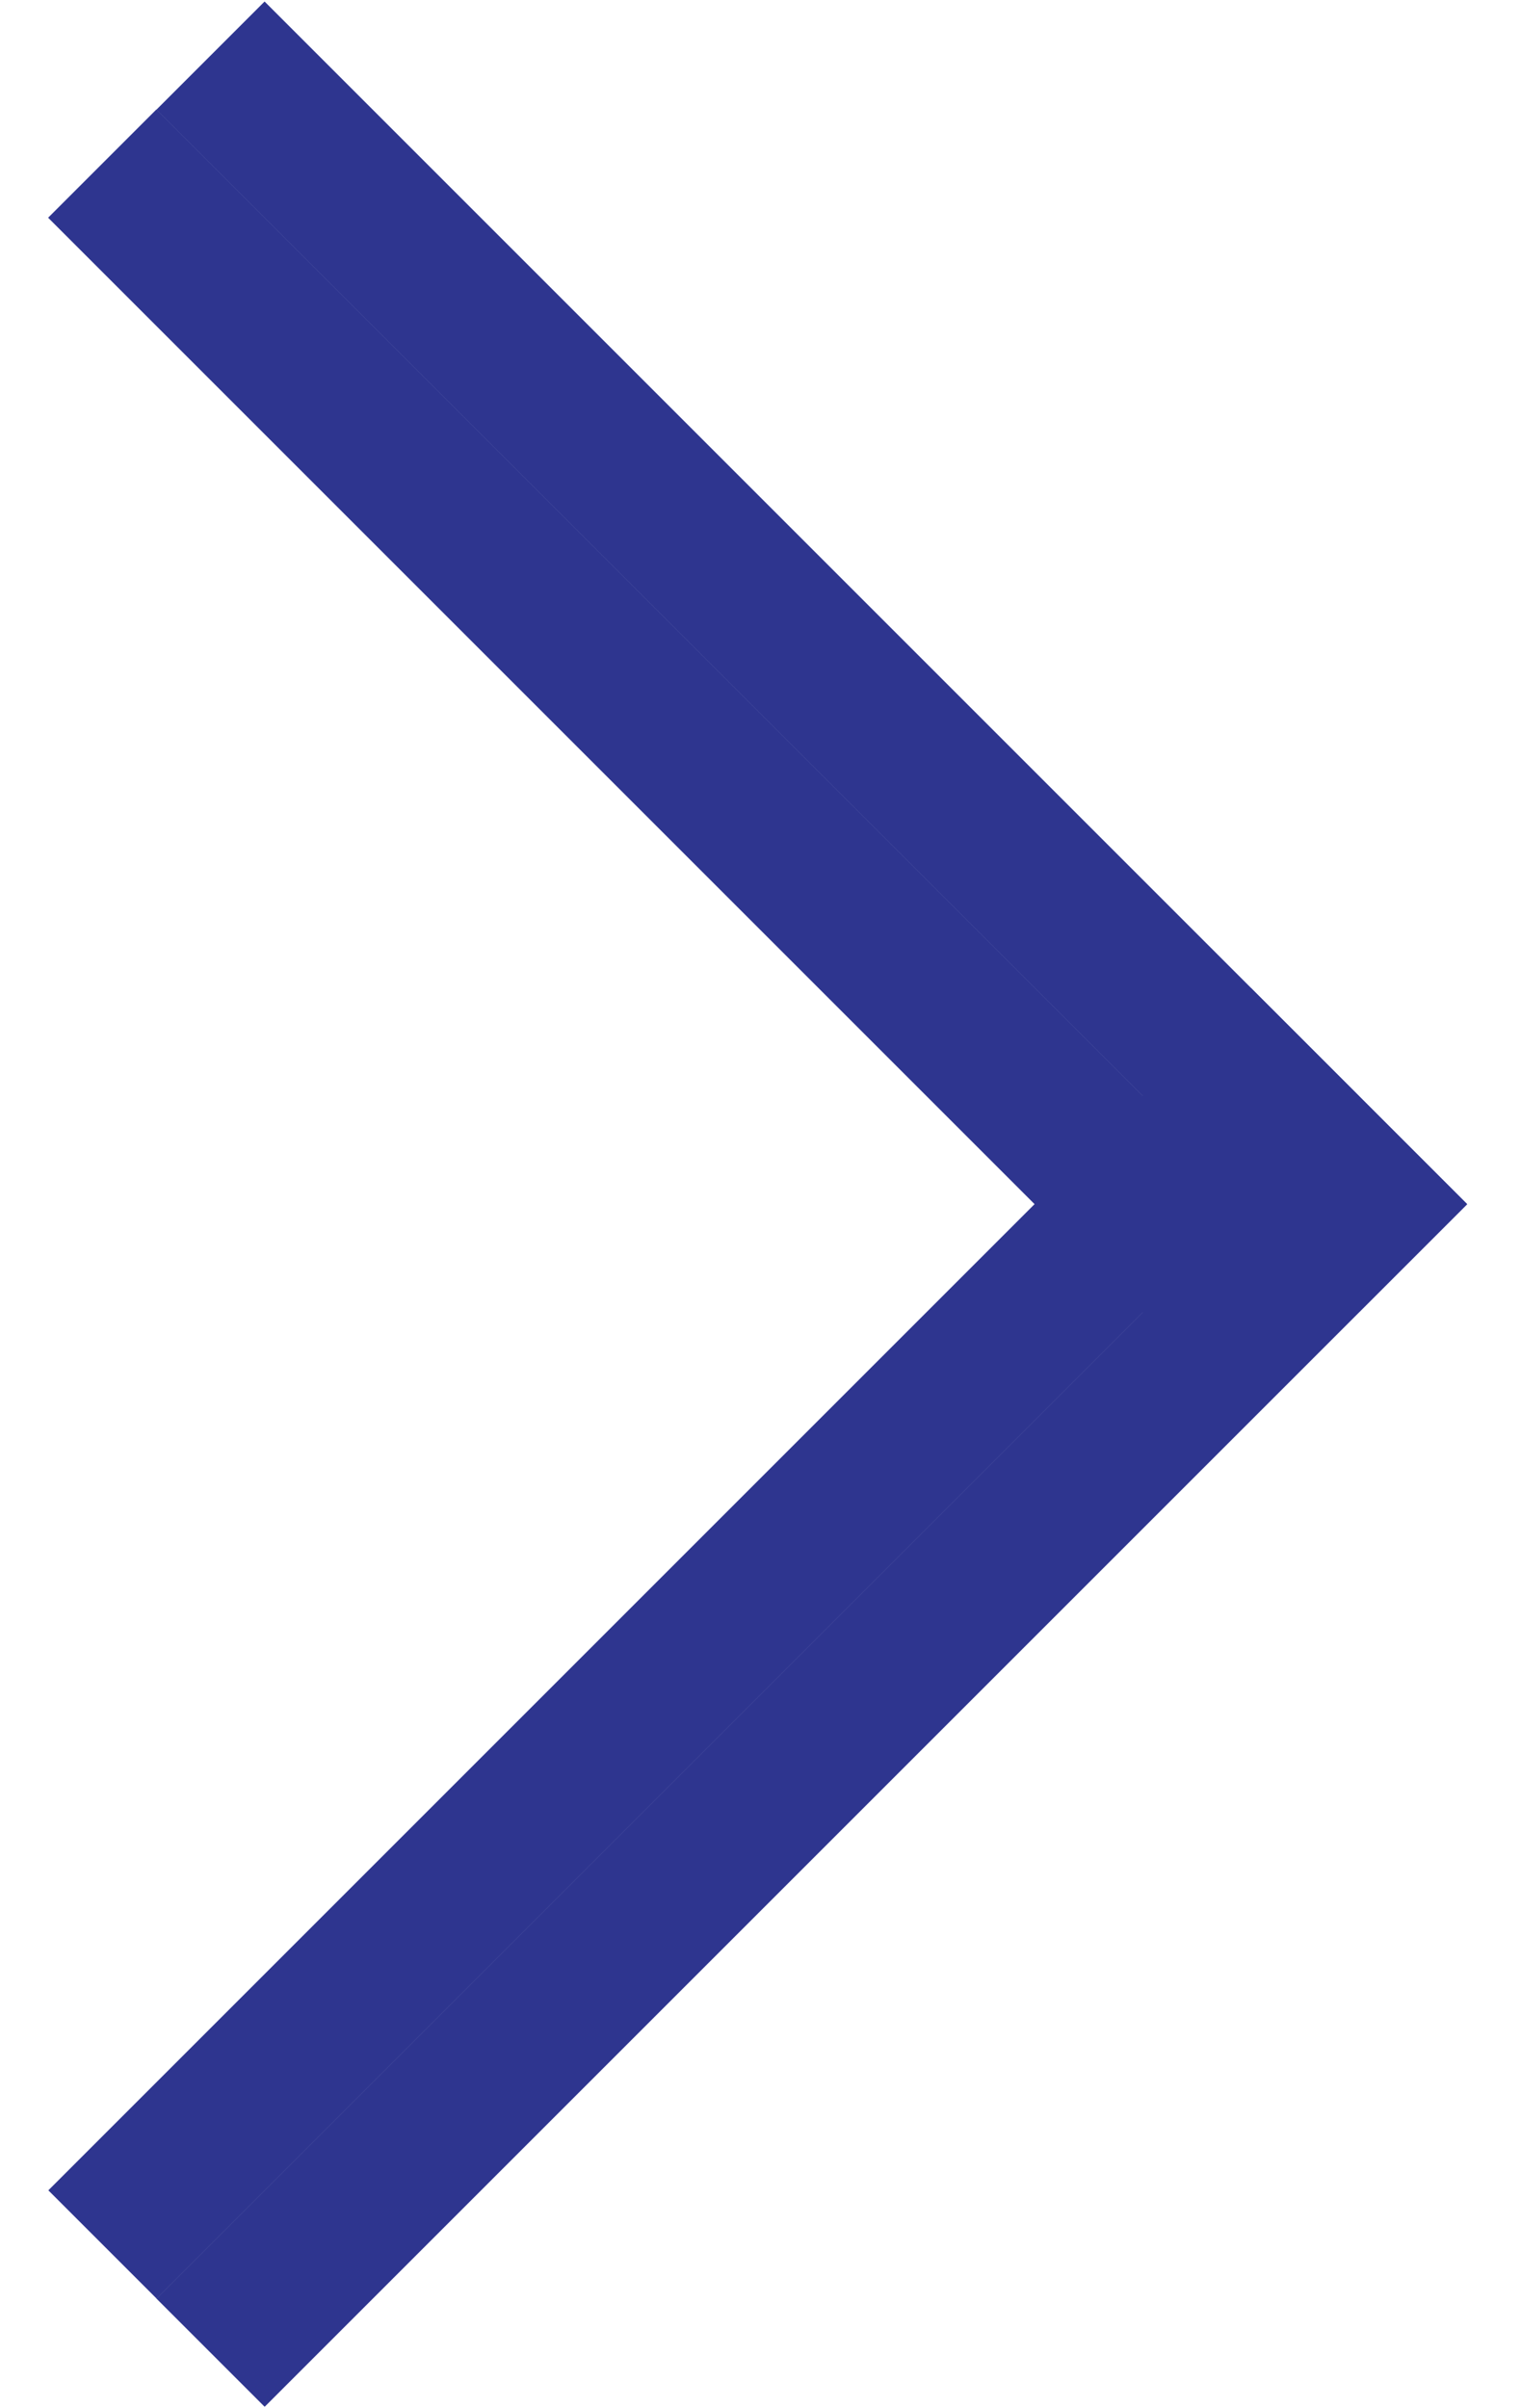
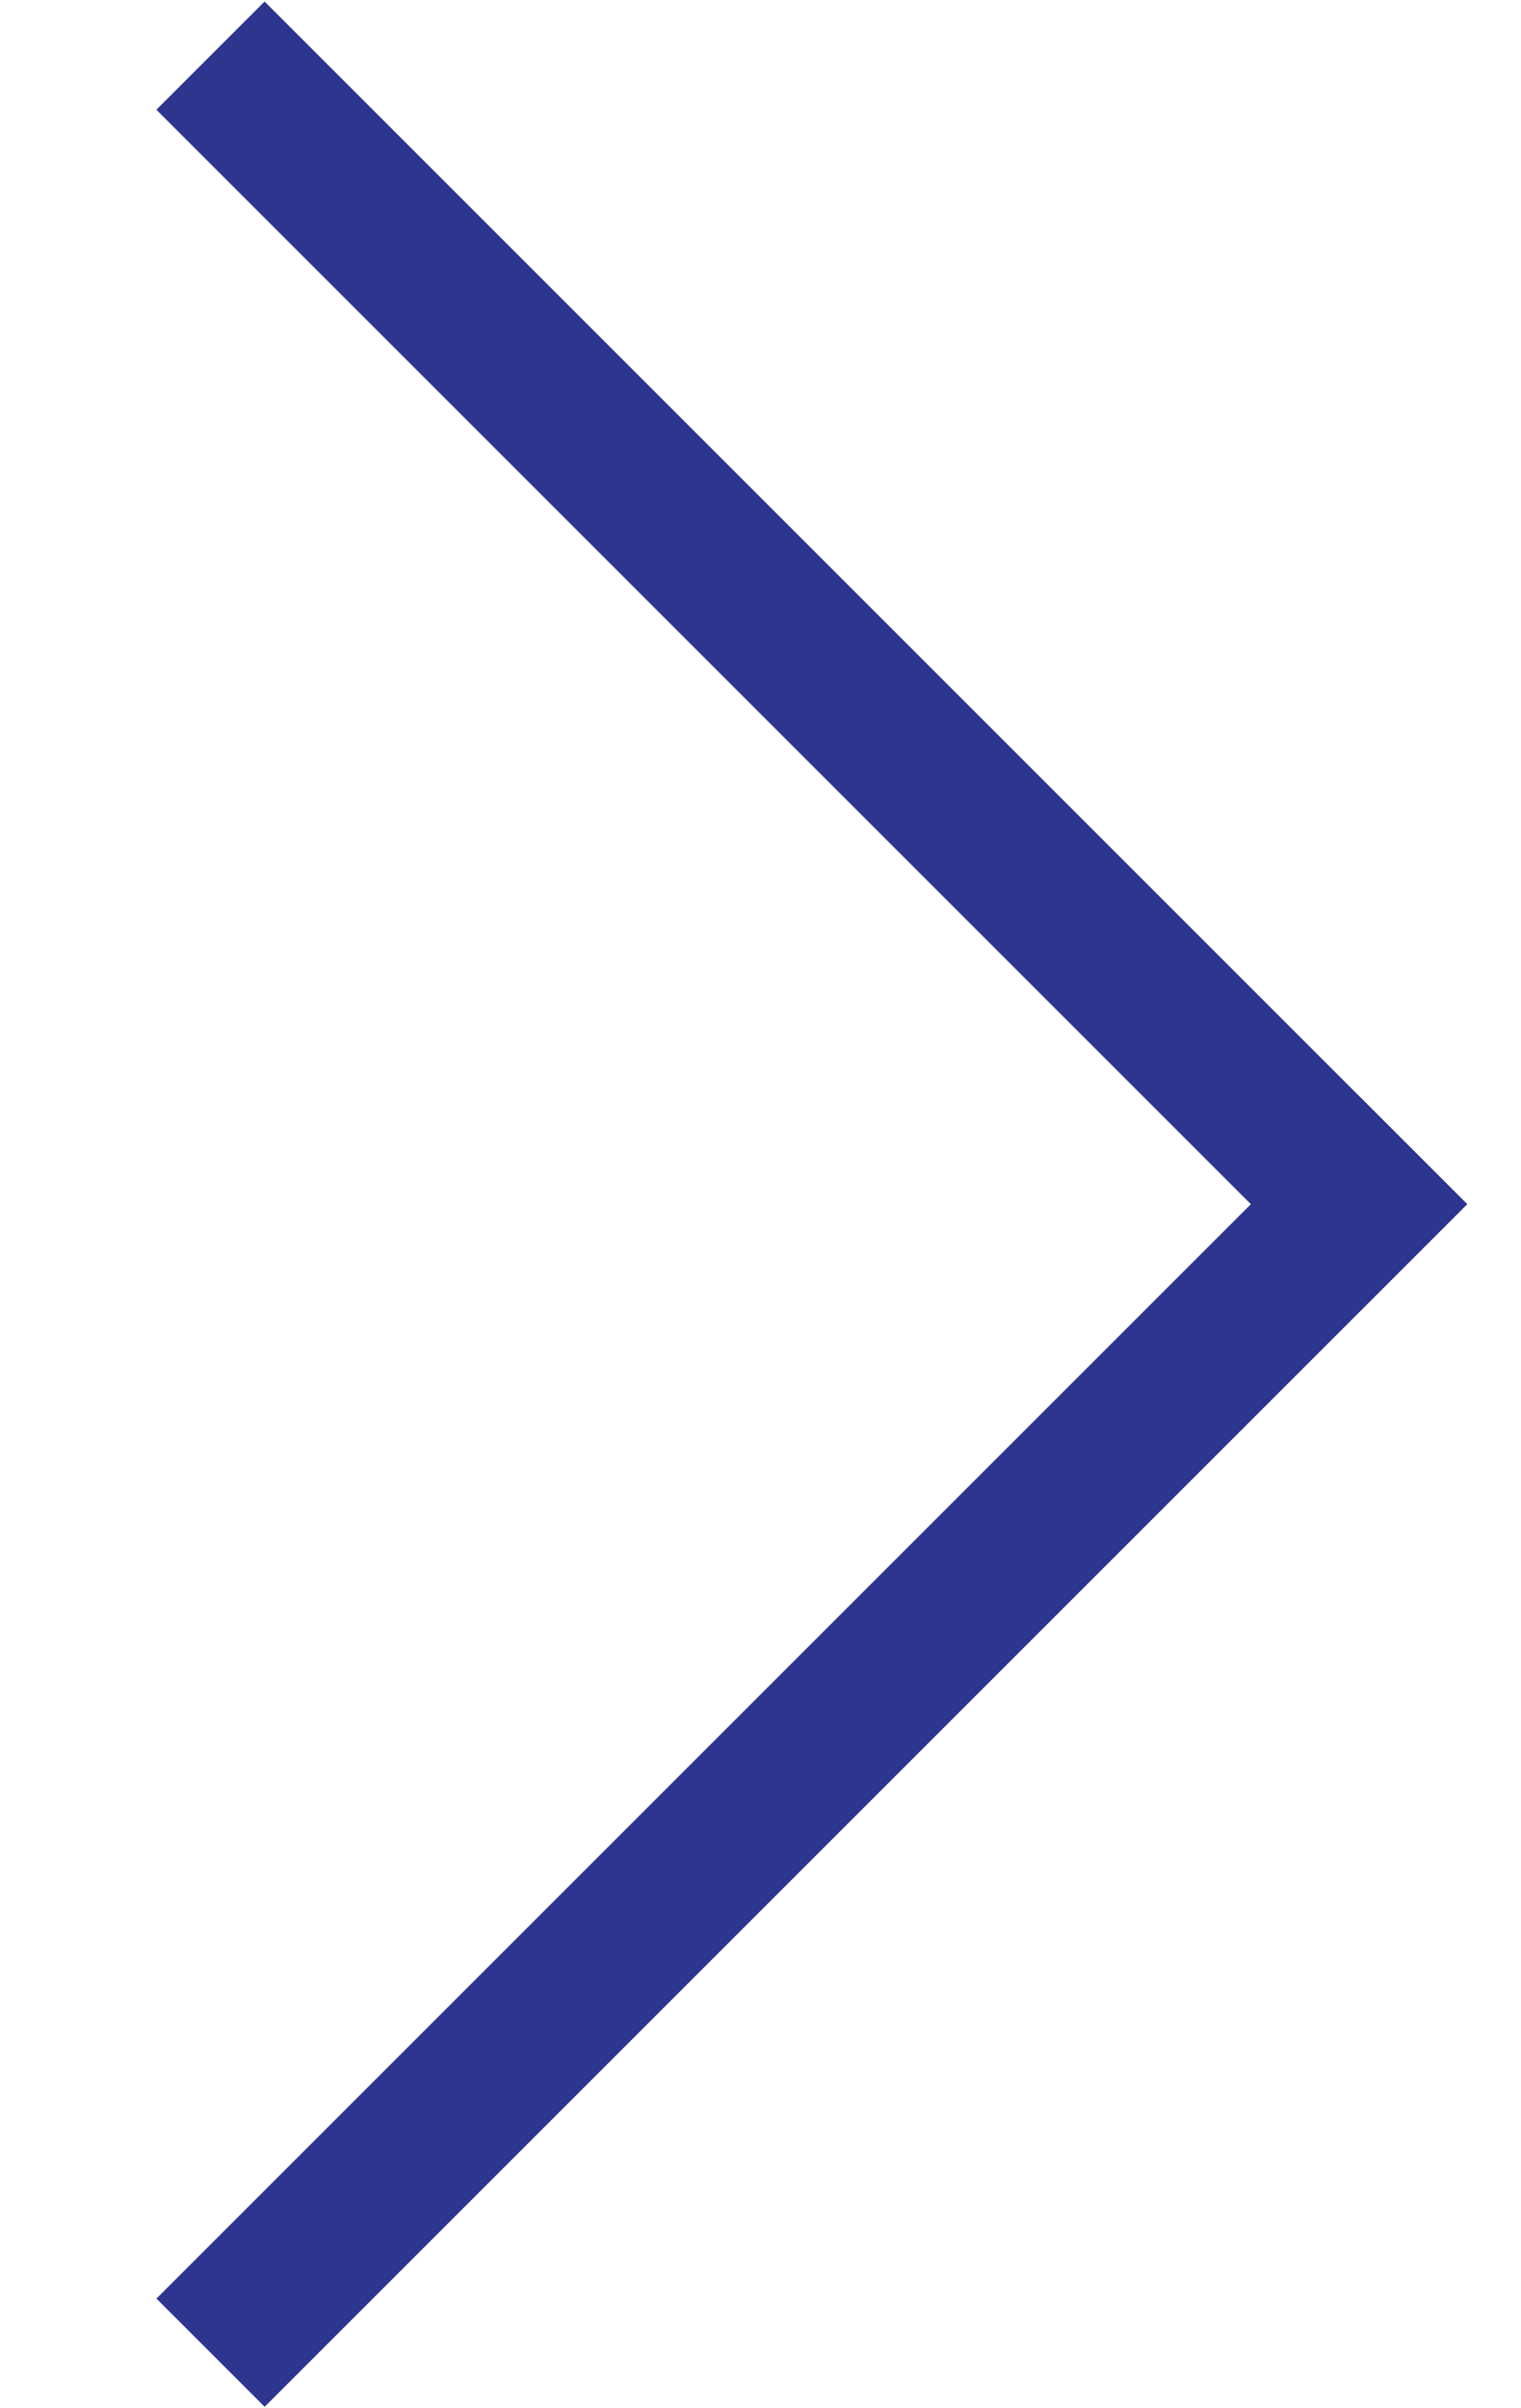
<svg xmlns="http://www.w3.org/2000/svg" version="1.1" id="Layer_1" x="0px" y="0px" width="31.584px" height="50px" viewBox="0 0 31.584 50" enable-background="new 0 0 31.584 50" xml:space="preserve">
  <g>
    <rect x="15.27" y="18.705" transform="matrix(-0.707 -0.707 0.707 -0.707 3.067 73.999)" fill="#2E358F" width="3.178" height="35.319" />
-     <rect x="13.021" y="16.457" transform="matrix(-0.707 -0.707 0.707 -0.707 0.823 68.573)" fill="#2E358F" width="3.18" height="35.318" />
    <rect x="15.27" y="-4.022" transform="matrix(0.707 -0.707 0.707 0.707 -4.705 15.918)" fill="#2E358F" width="3.178" height="35.319" />
-     <rect x="13.022" y="-1.774" transform="matrix(0.707 -0.707 0.707 0.707 -6.953 14.982)" fill="#2E358F" width="3.18" height="35.319" />
  </g>
</svg>